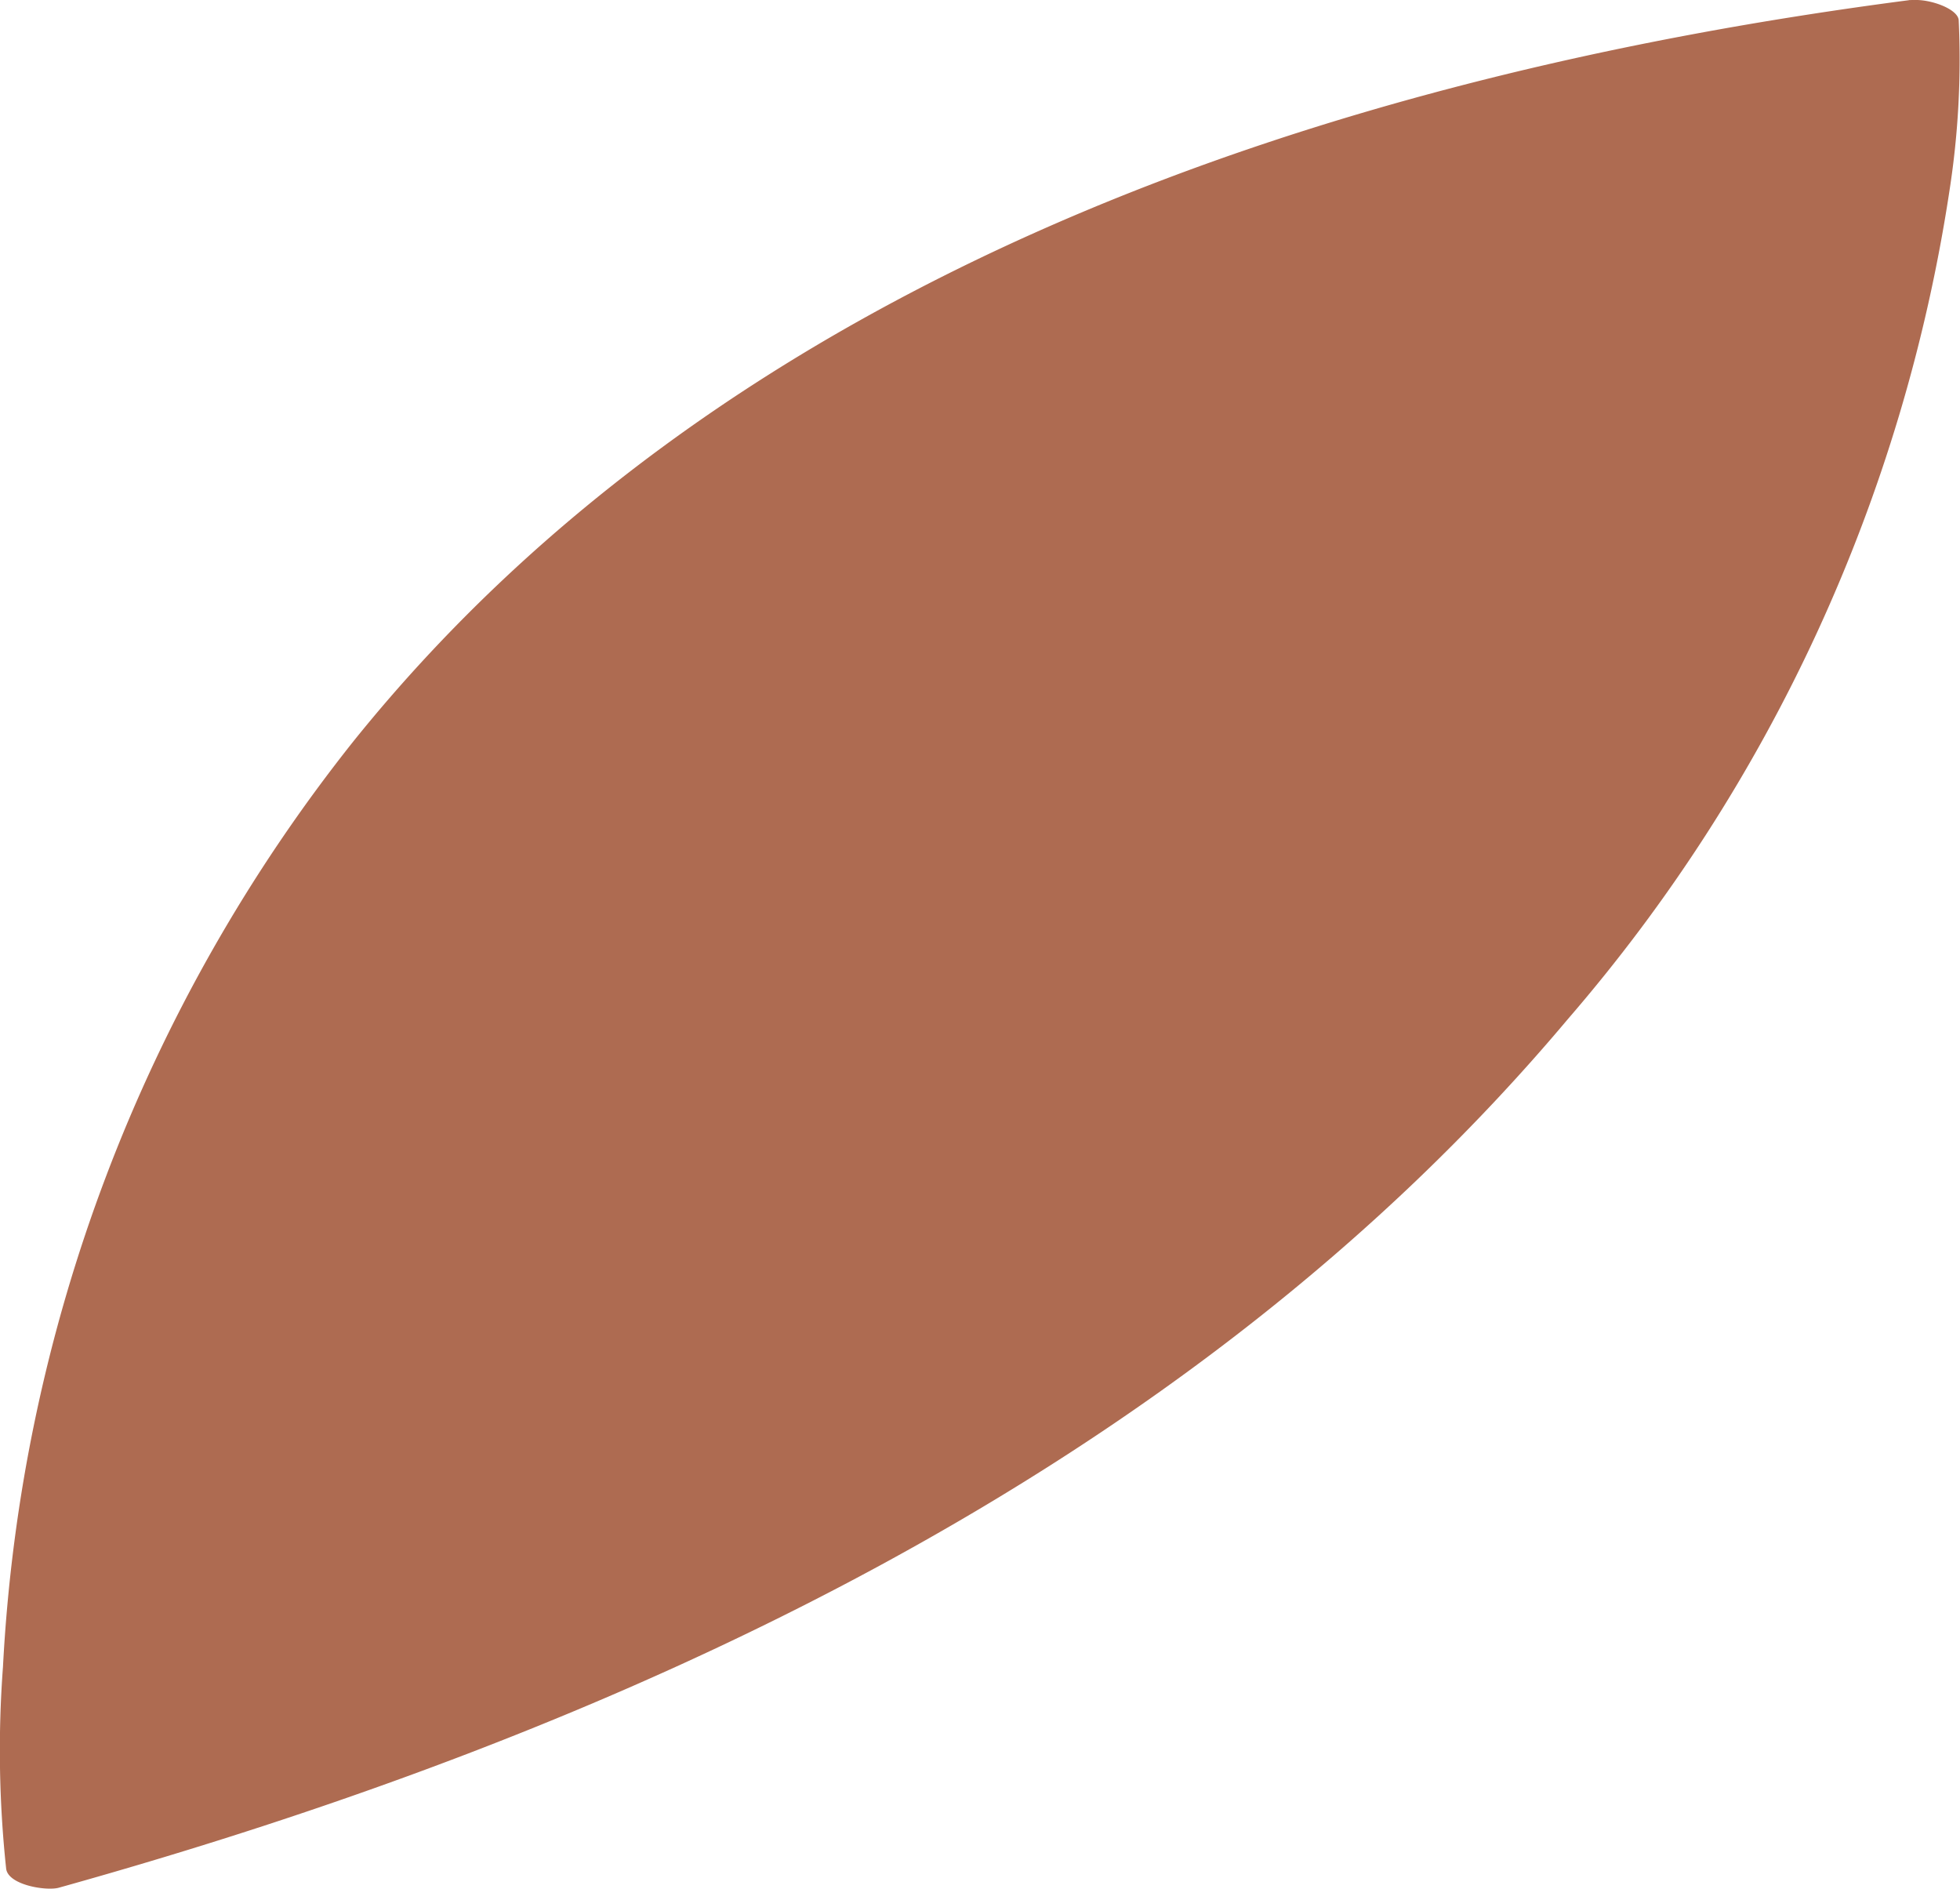
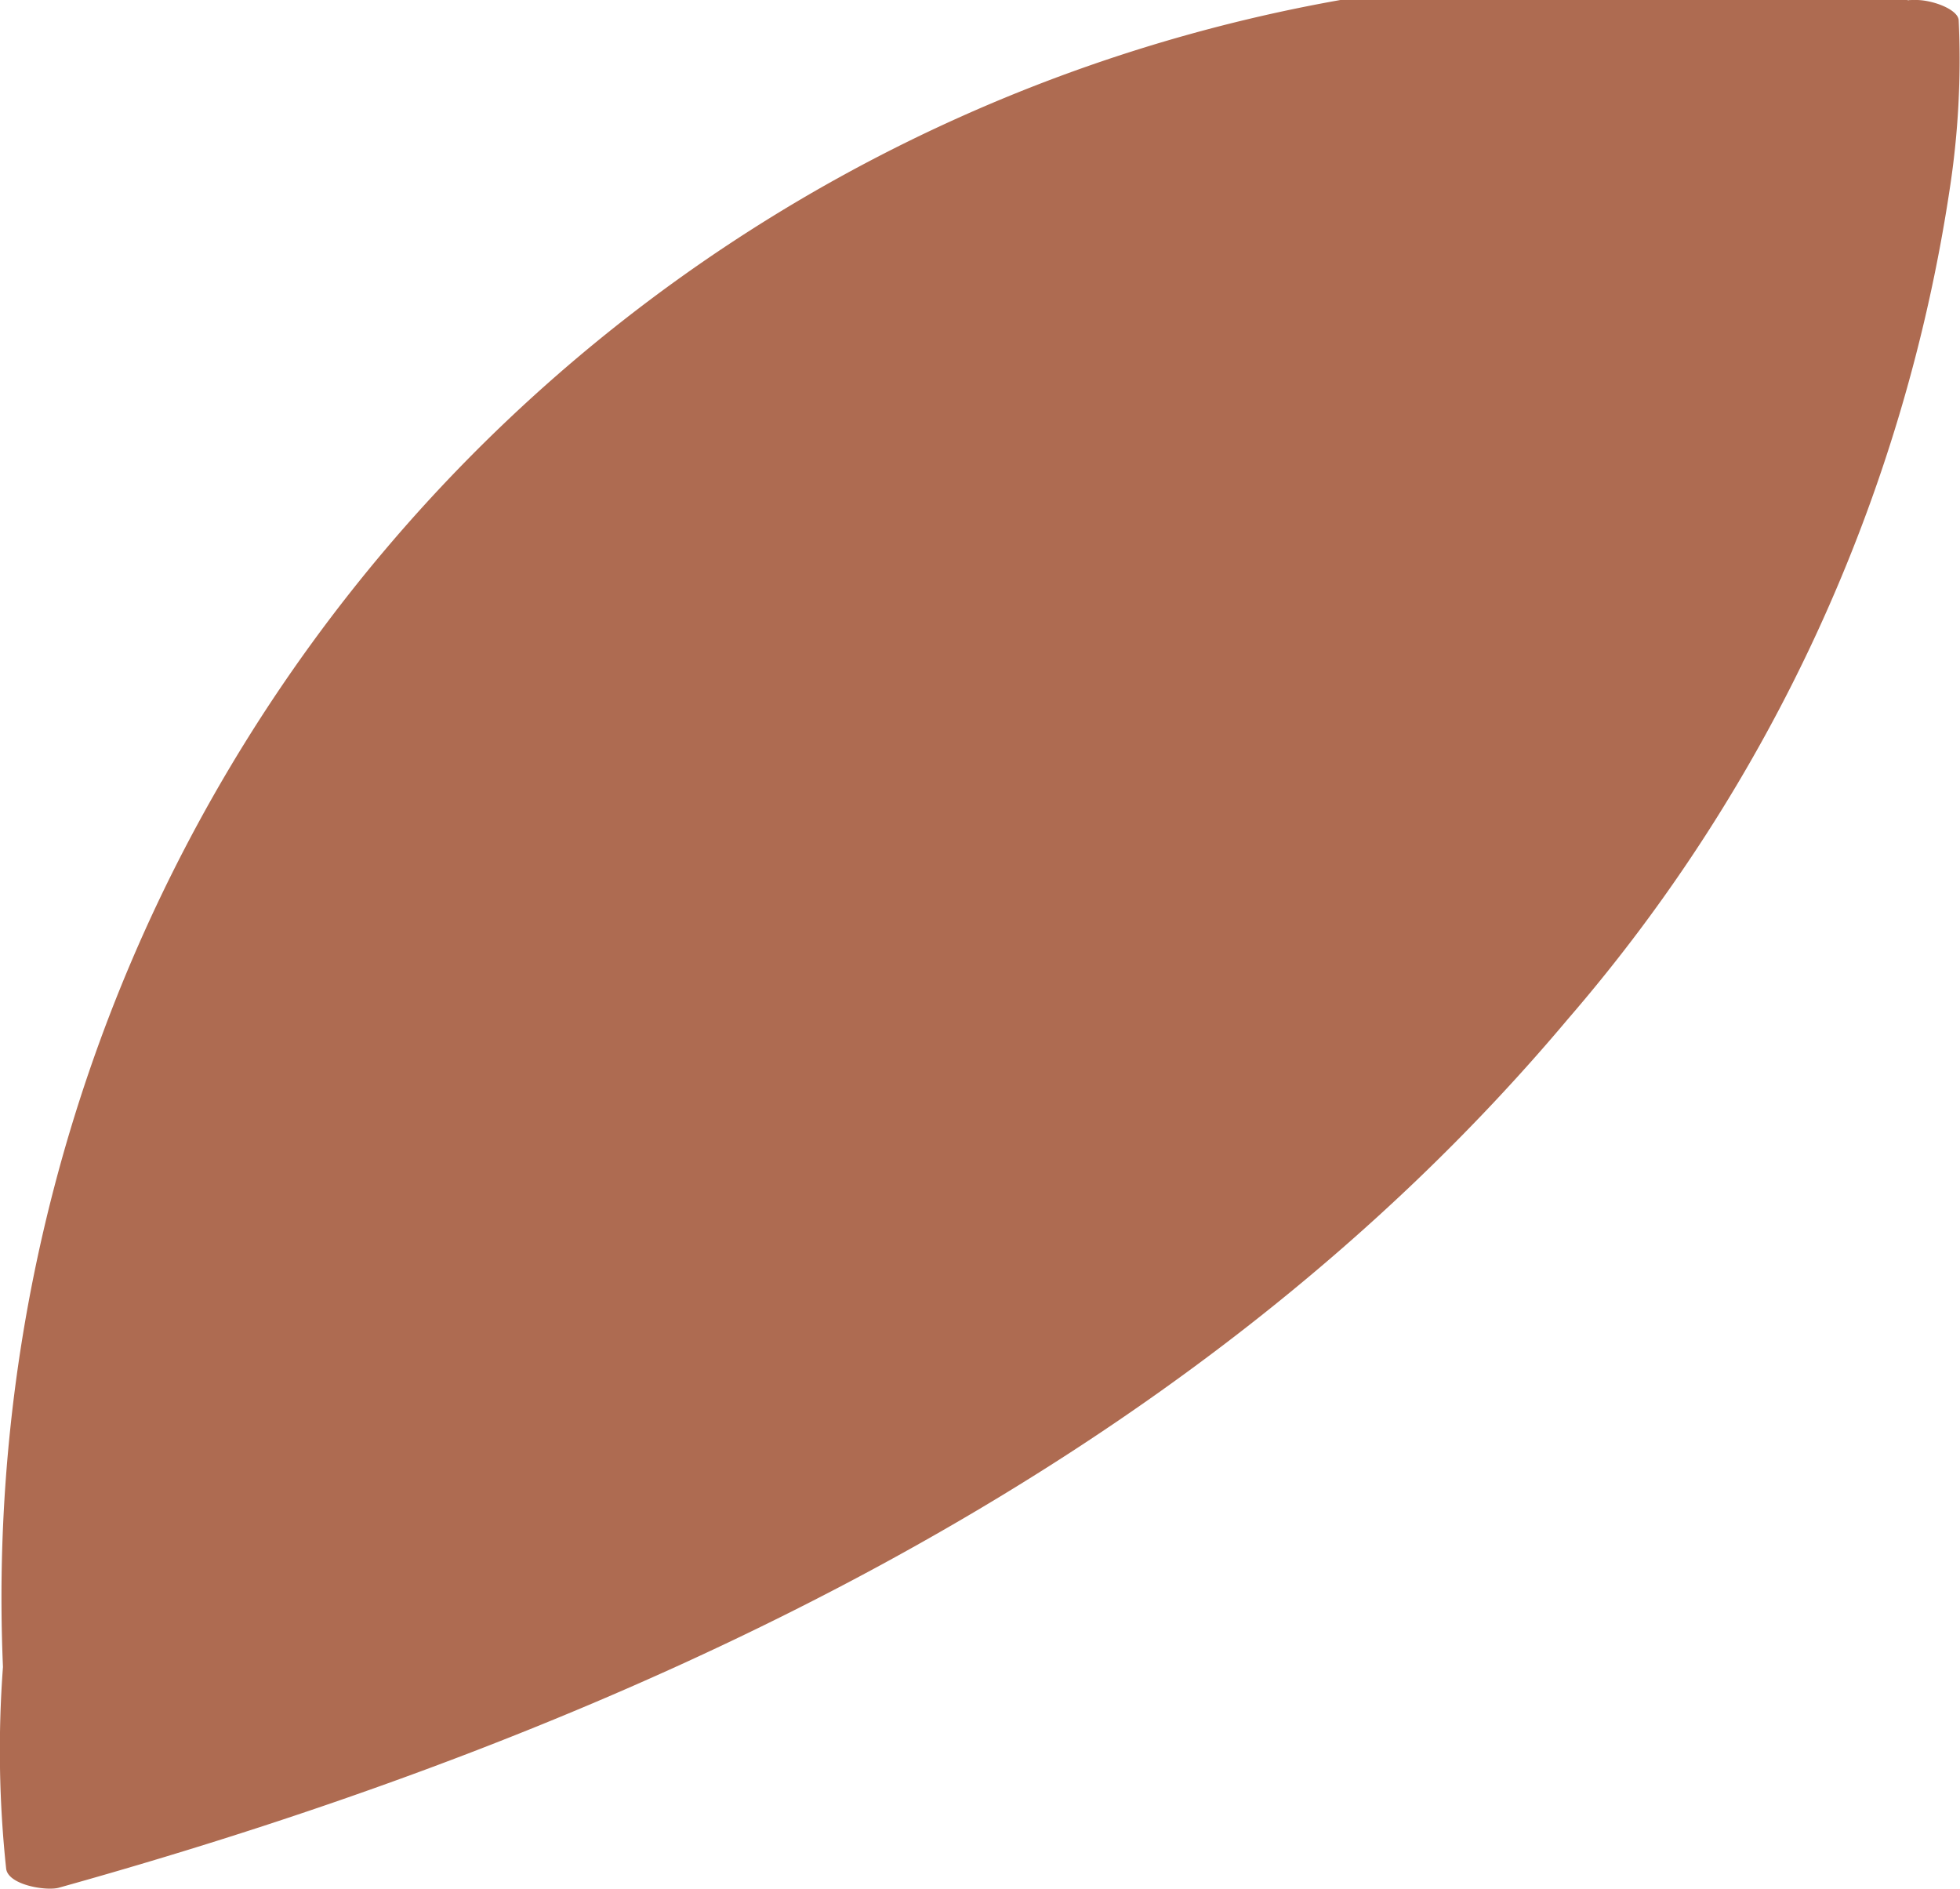
<svg xmlns="http://www.w3.org/2000/svg" width="51.555" height="49.675" viewBox="0 0 51.555 49.675">
-   <path id="ico-feuille" d="M788.192,75.691c-.023-.294-.736-.552-1.181-.529a.456.456,0,0,0-.068,0l-.042,0-.032.006c-15.154,1.974-31,7.177-40.9,19.486A42.669,42.669,0,0,0,736.749,119a29.422,29.422,0,0,0,.084,5.306c.055.432,1.061.59,1.384.5,14.748-4.113,29.644-10.887,39.692-22.841a43.209,43.209,0,0,0,10.045-21.821A22.431,22.431,0,0,0,788.192,75.691Z" transform="translate(-736.671 -75.161)" fill="#ae6b51" />
+   <path id="ico-feuille" d="M788.192,75.691c-.023-.294-.736-.552-1.181-.529a.456.456,0,0,0-.068,0l-.042,0-.032.006A42.669,42.669,0,0,0,736.749,119a29.422,29.422,0,0,0,.084,5.306c.055.432,1.061.59,1.384.5,14.748-4.113,29.644-10.887,39.692-22.841a43.209,43.209,0,0,0,10.045-21.821A22.431,22.431,0,0,0,788.192,75.691Z" transform="translate(-736.671 -75.161)" fill="#ae6b51" />
</svg>